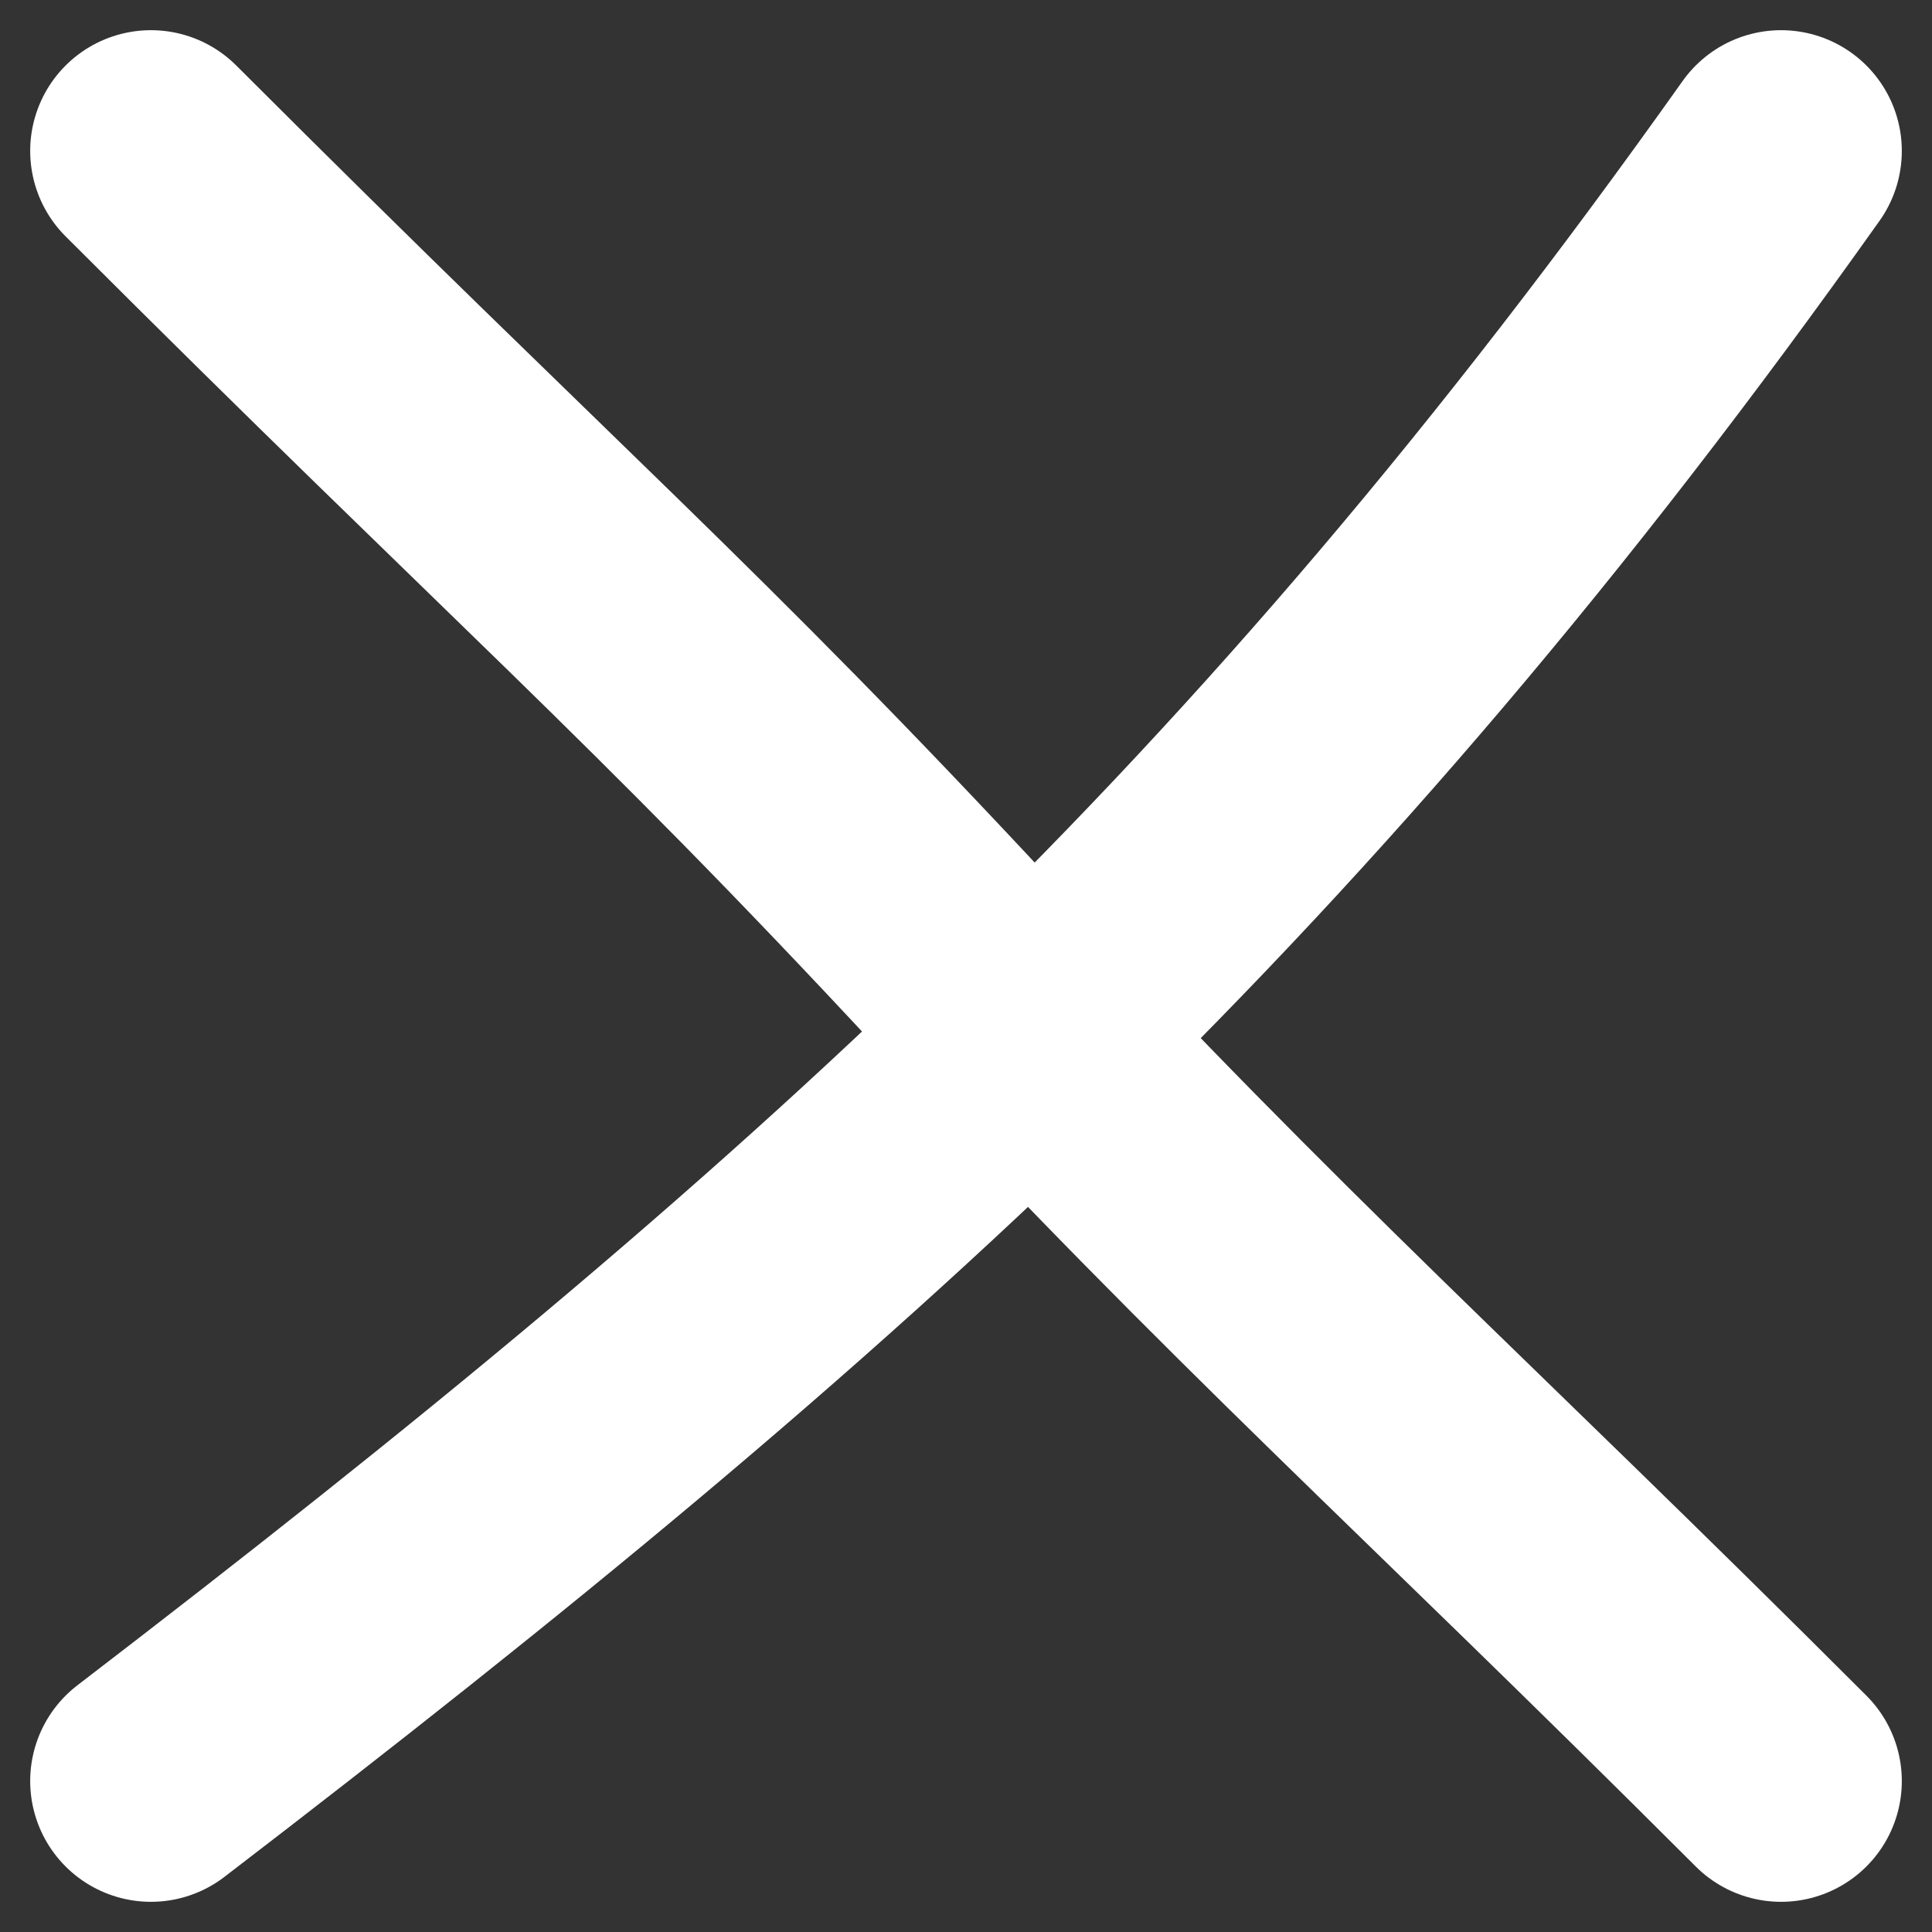
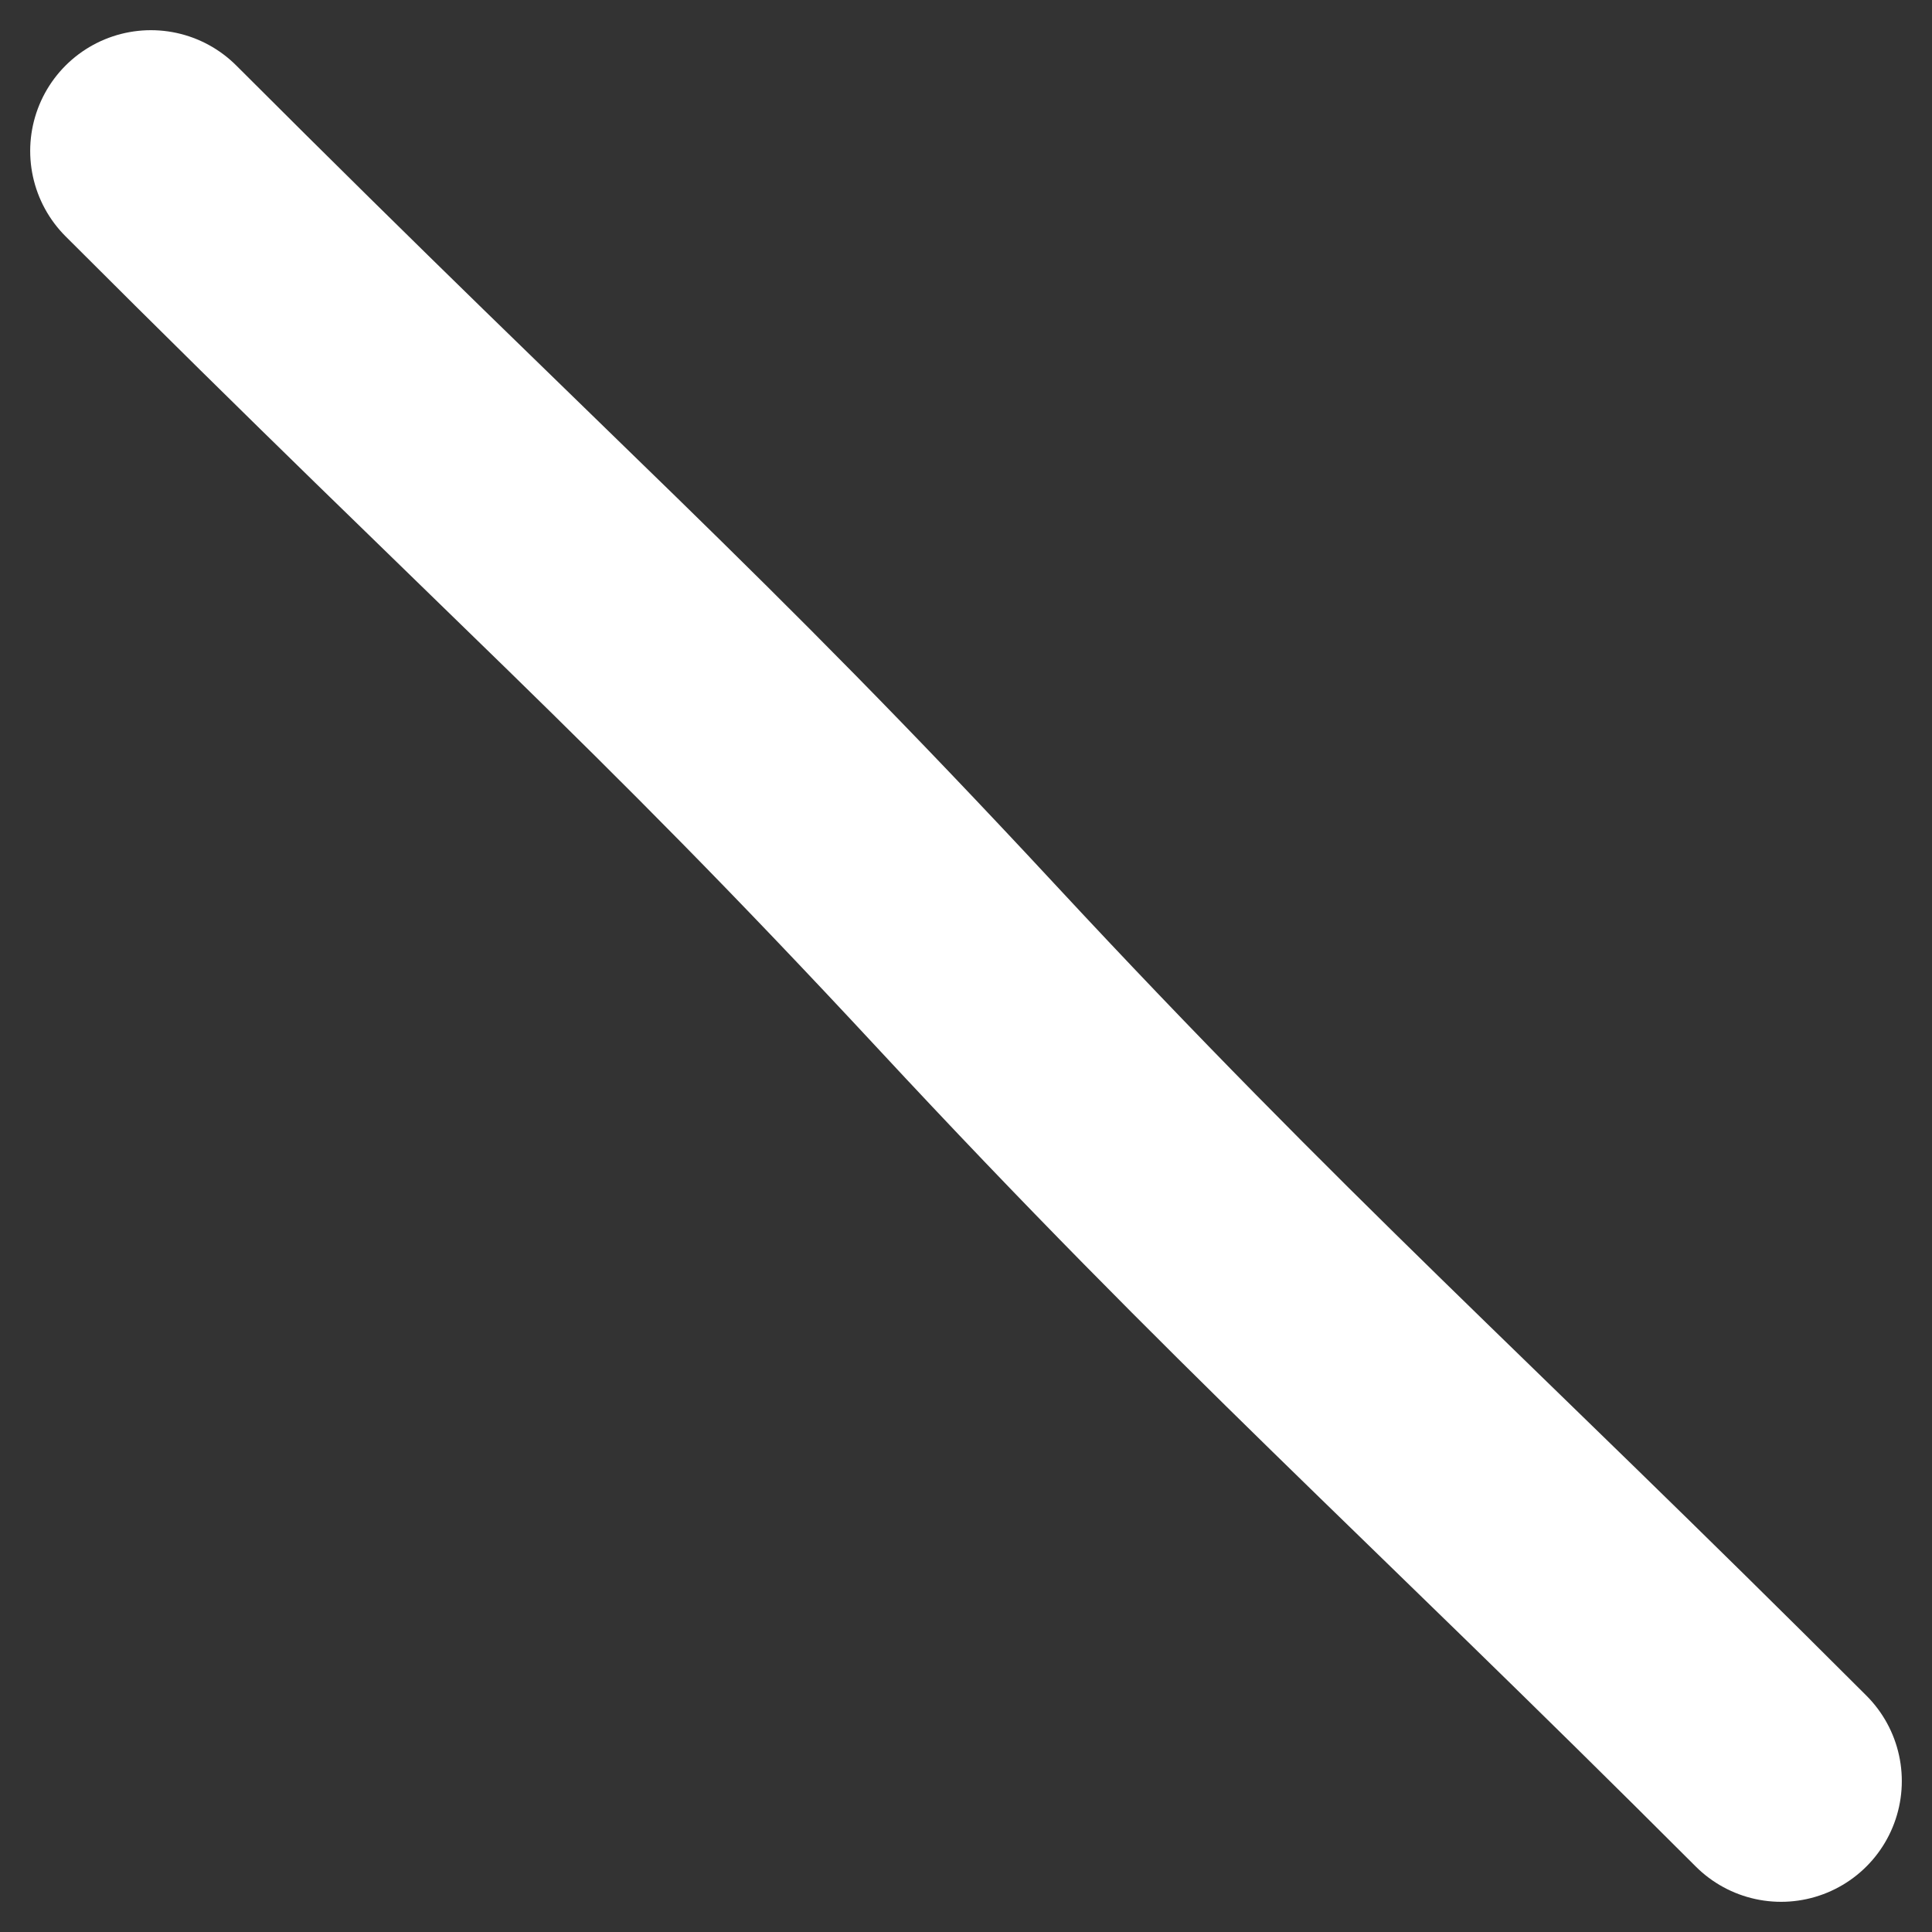
<svg xmlns="http://www.w3.org/2000/svg" width="16" height="16" viewBox="0 0 16 16" fill="none">
  <rect x="0" y="0" width="16" height="16" fill="#333333" stroke="none" />
-   <path d="M1.25 1.25C4.438 4.438 5.562 5.375 8 8C10.438 10.625 11.938 11.938 14.75 14.75M14.75 1.25C10.625 7.062 6.875 10.438 1.25 14.75" stroke="white" stroke-width="2" stroke-linecap="round" />
+   <path d="M1.25 1.25C4.438 4.438 5.562 5.375 8 8C10.438 10.625 11.938 11.938 14.75 14.75M14.75 1.25" stroke="white" stroke-width="2" stroke-linecap="round" />
</svg>